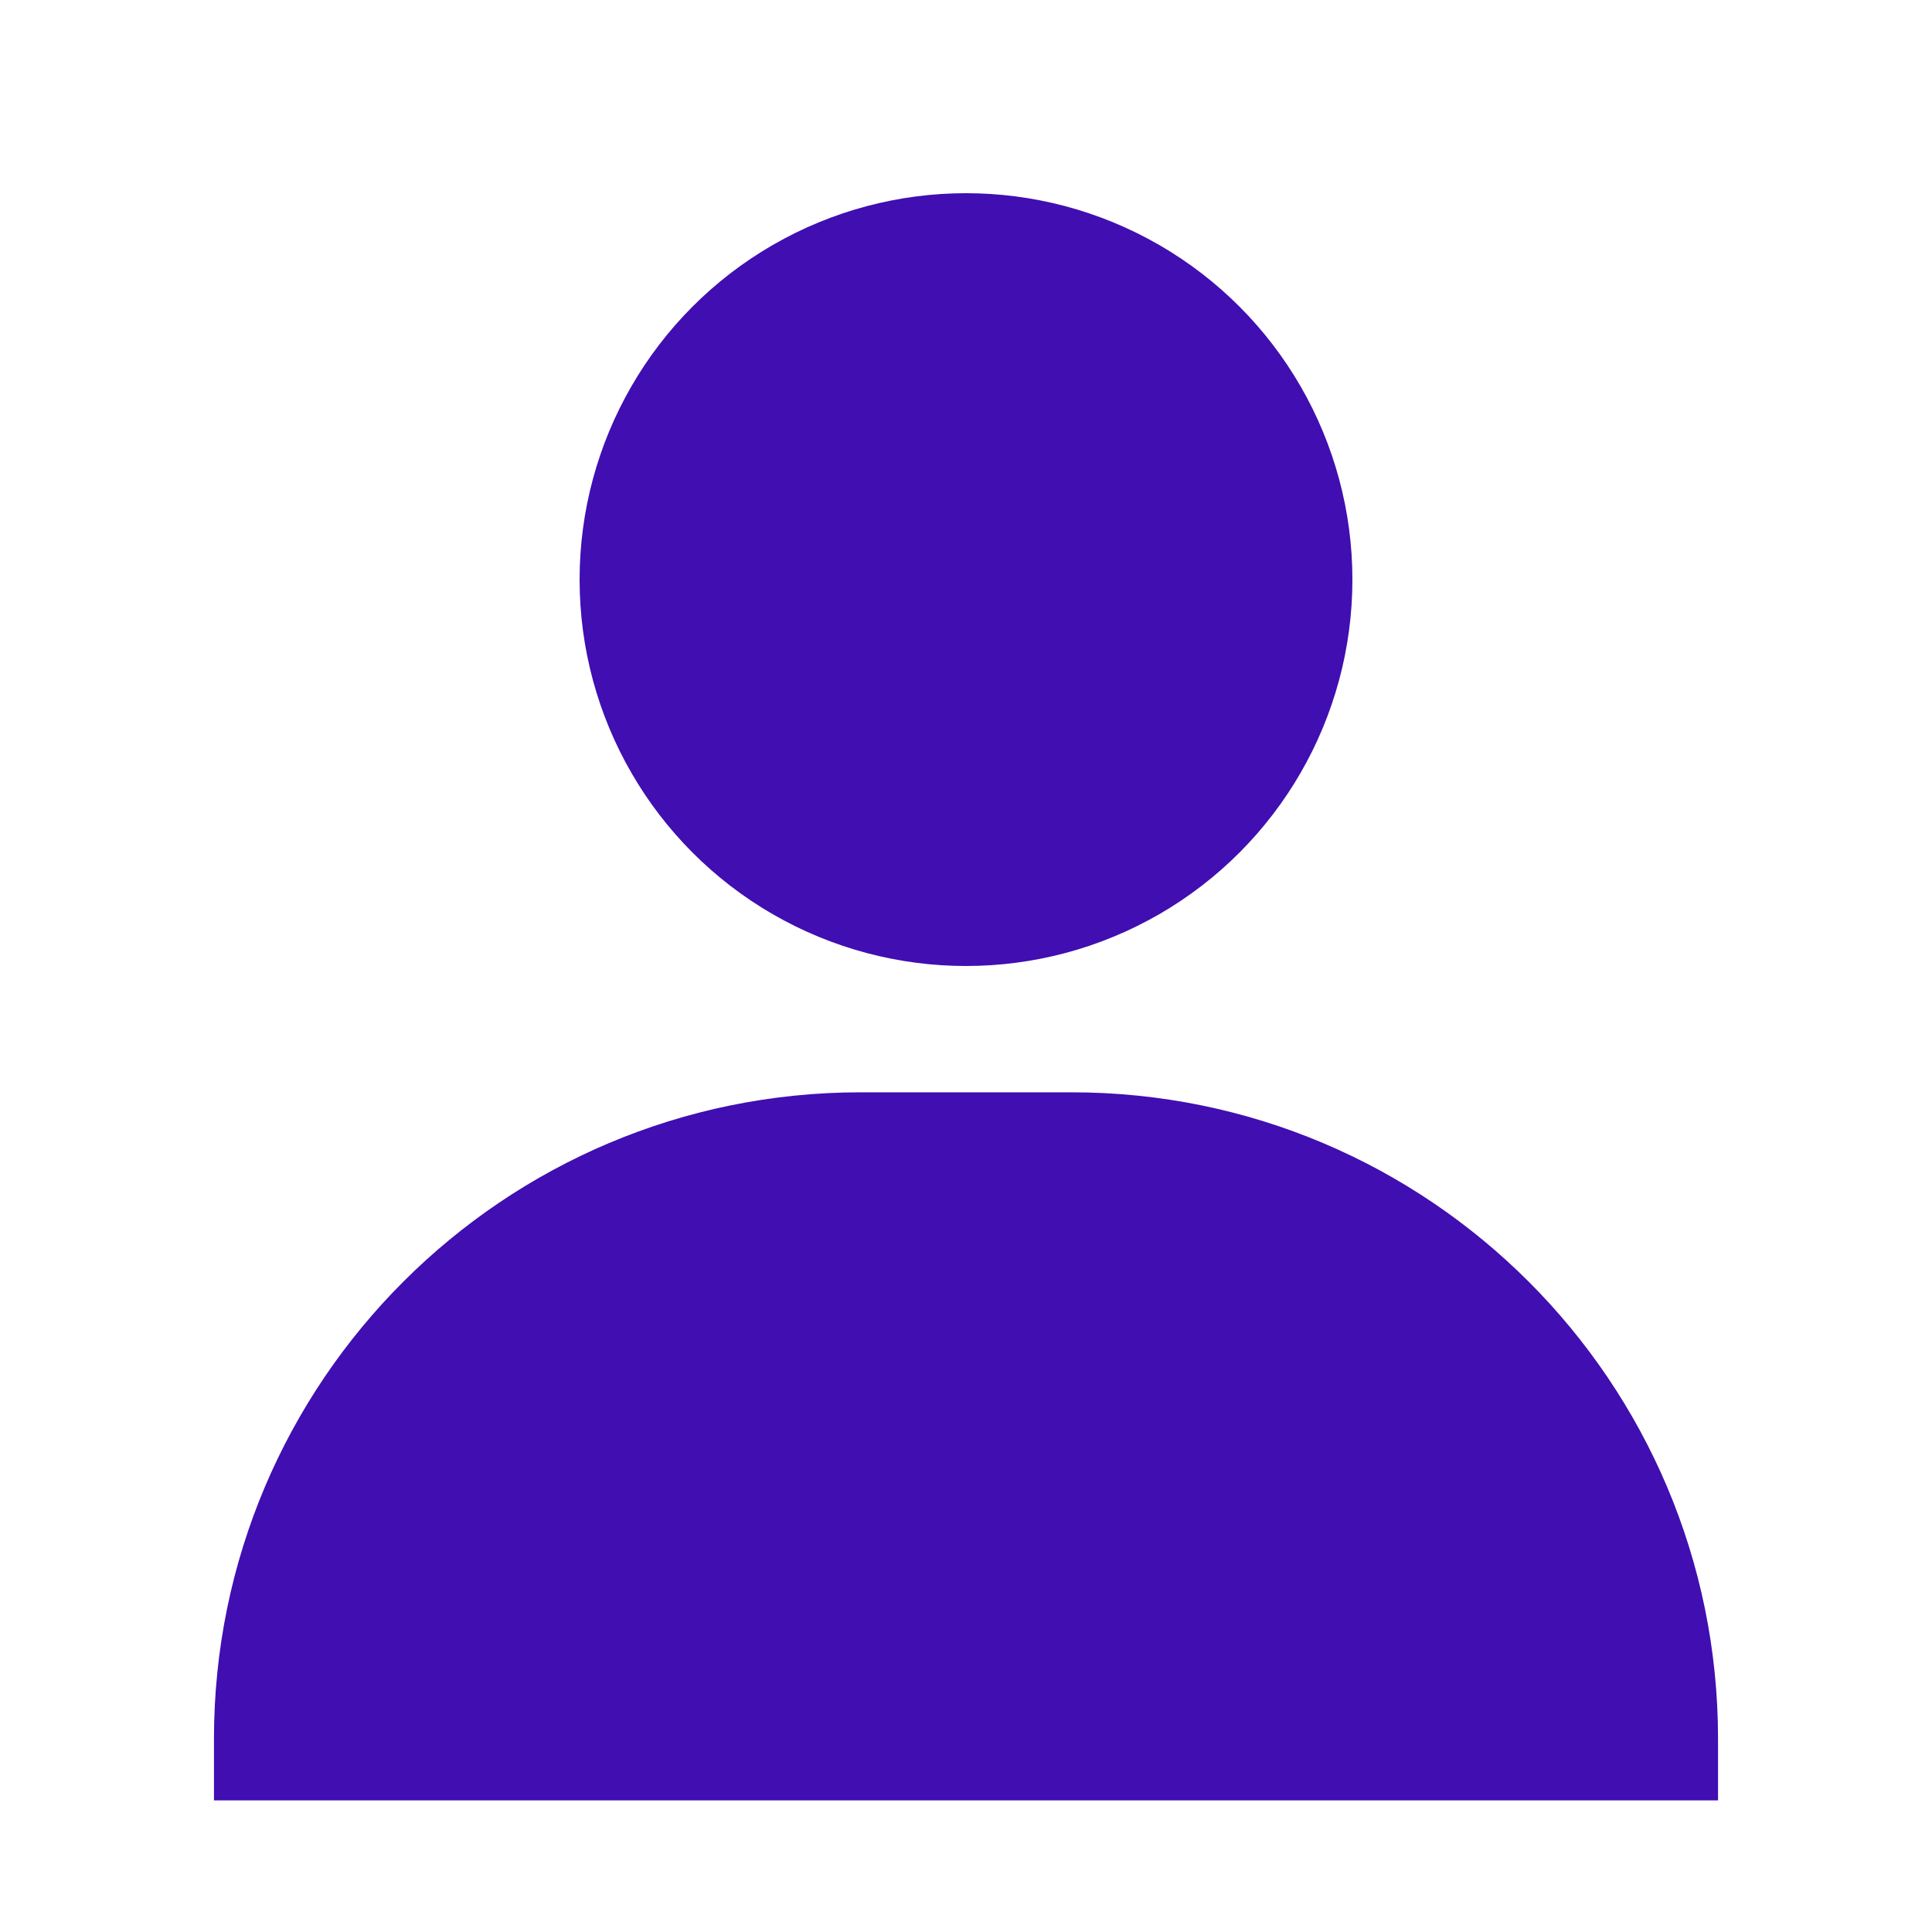
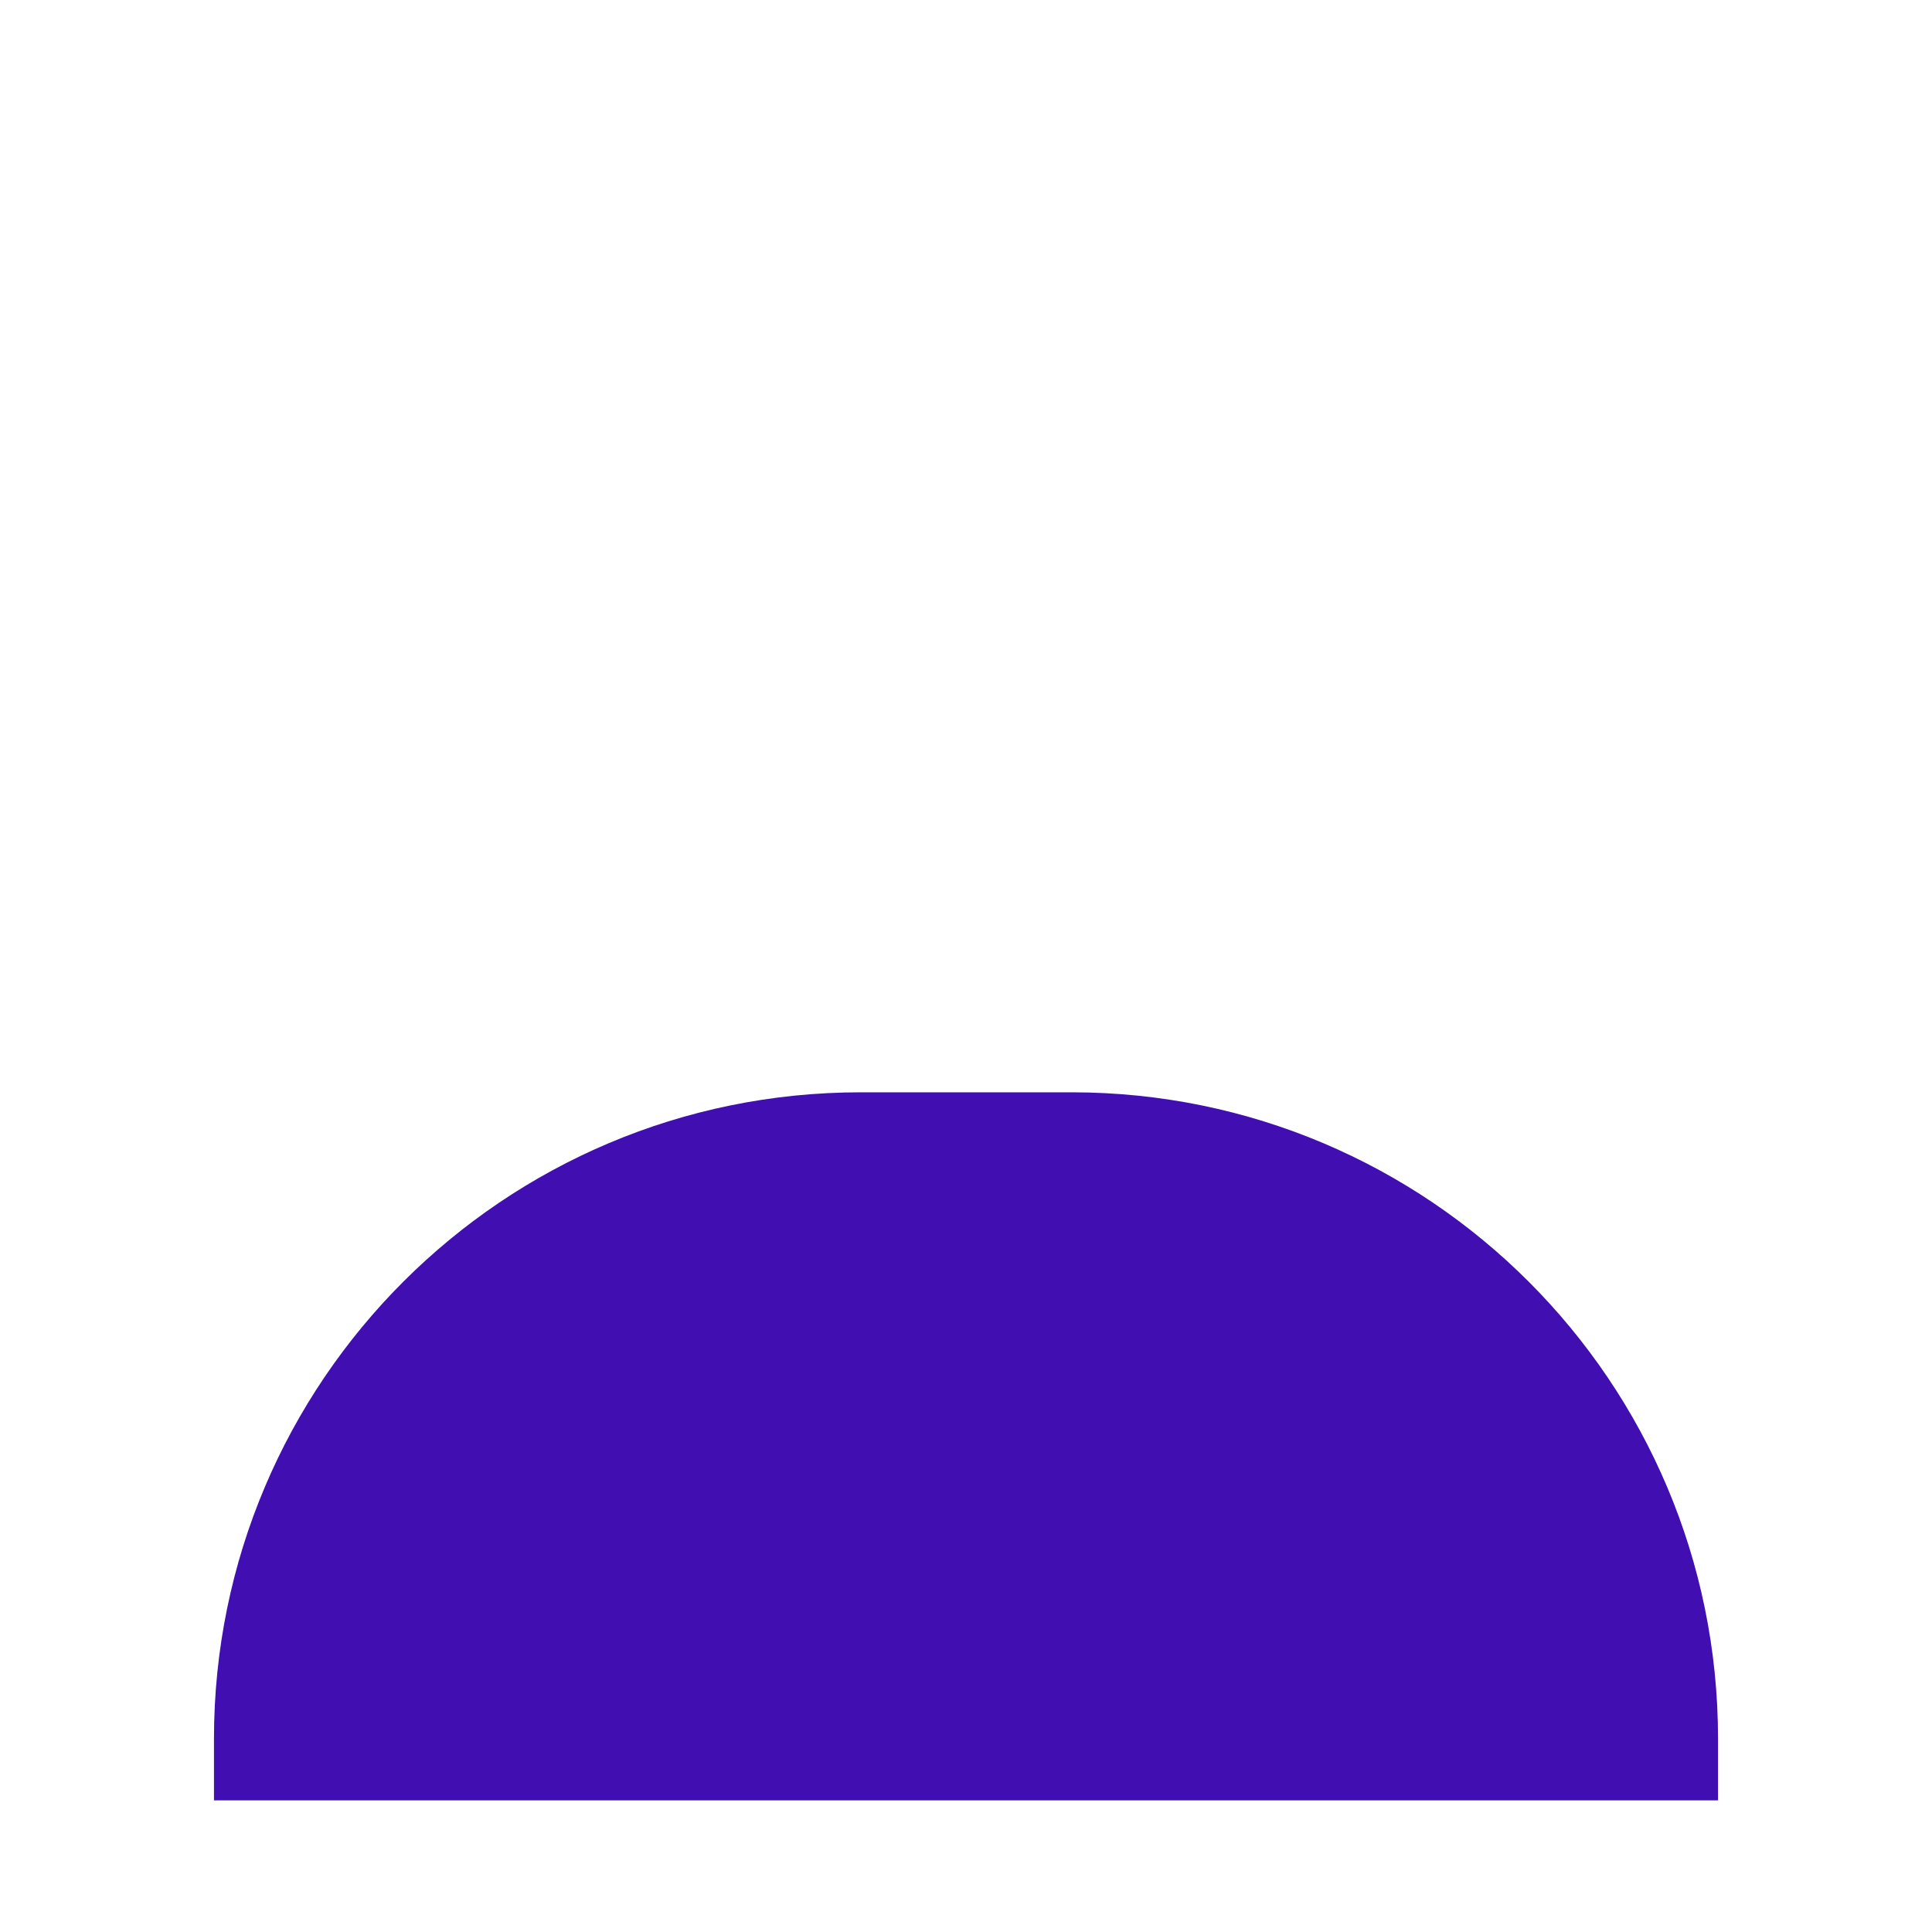
<svg xmlns="http://www.w3.org/2000/svg" version="1.1" id="Calque_1" x="0px" y="0px" viewBox="0 0 800 800" style="enable-background:new 0 0 800 800;" xml:space="preserve">
  <style type="text/css">
	.st0{fill-rule:evenodd;clip-rule:evenodd;fill:#400EB1;}
	.st1{opacity:0;fill-rule:evenodd;clip-rule:evenodd;fill:#FFFFFF;}
</style>
  <g>
-     <circle class="st0" cx="400" cy="240" r="160" />
    <path class="st0" d="M356.4,452.3h87.3c147.9,0,267.7,119.9,267.7,267.7v25.5H88.6V720C88.6,572.1,208.5,452.3,356.4,452.3z" />
  </g>
  <rect class="st1" width="800" height="800" />
</svg>